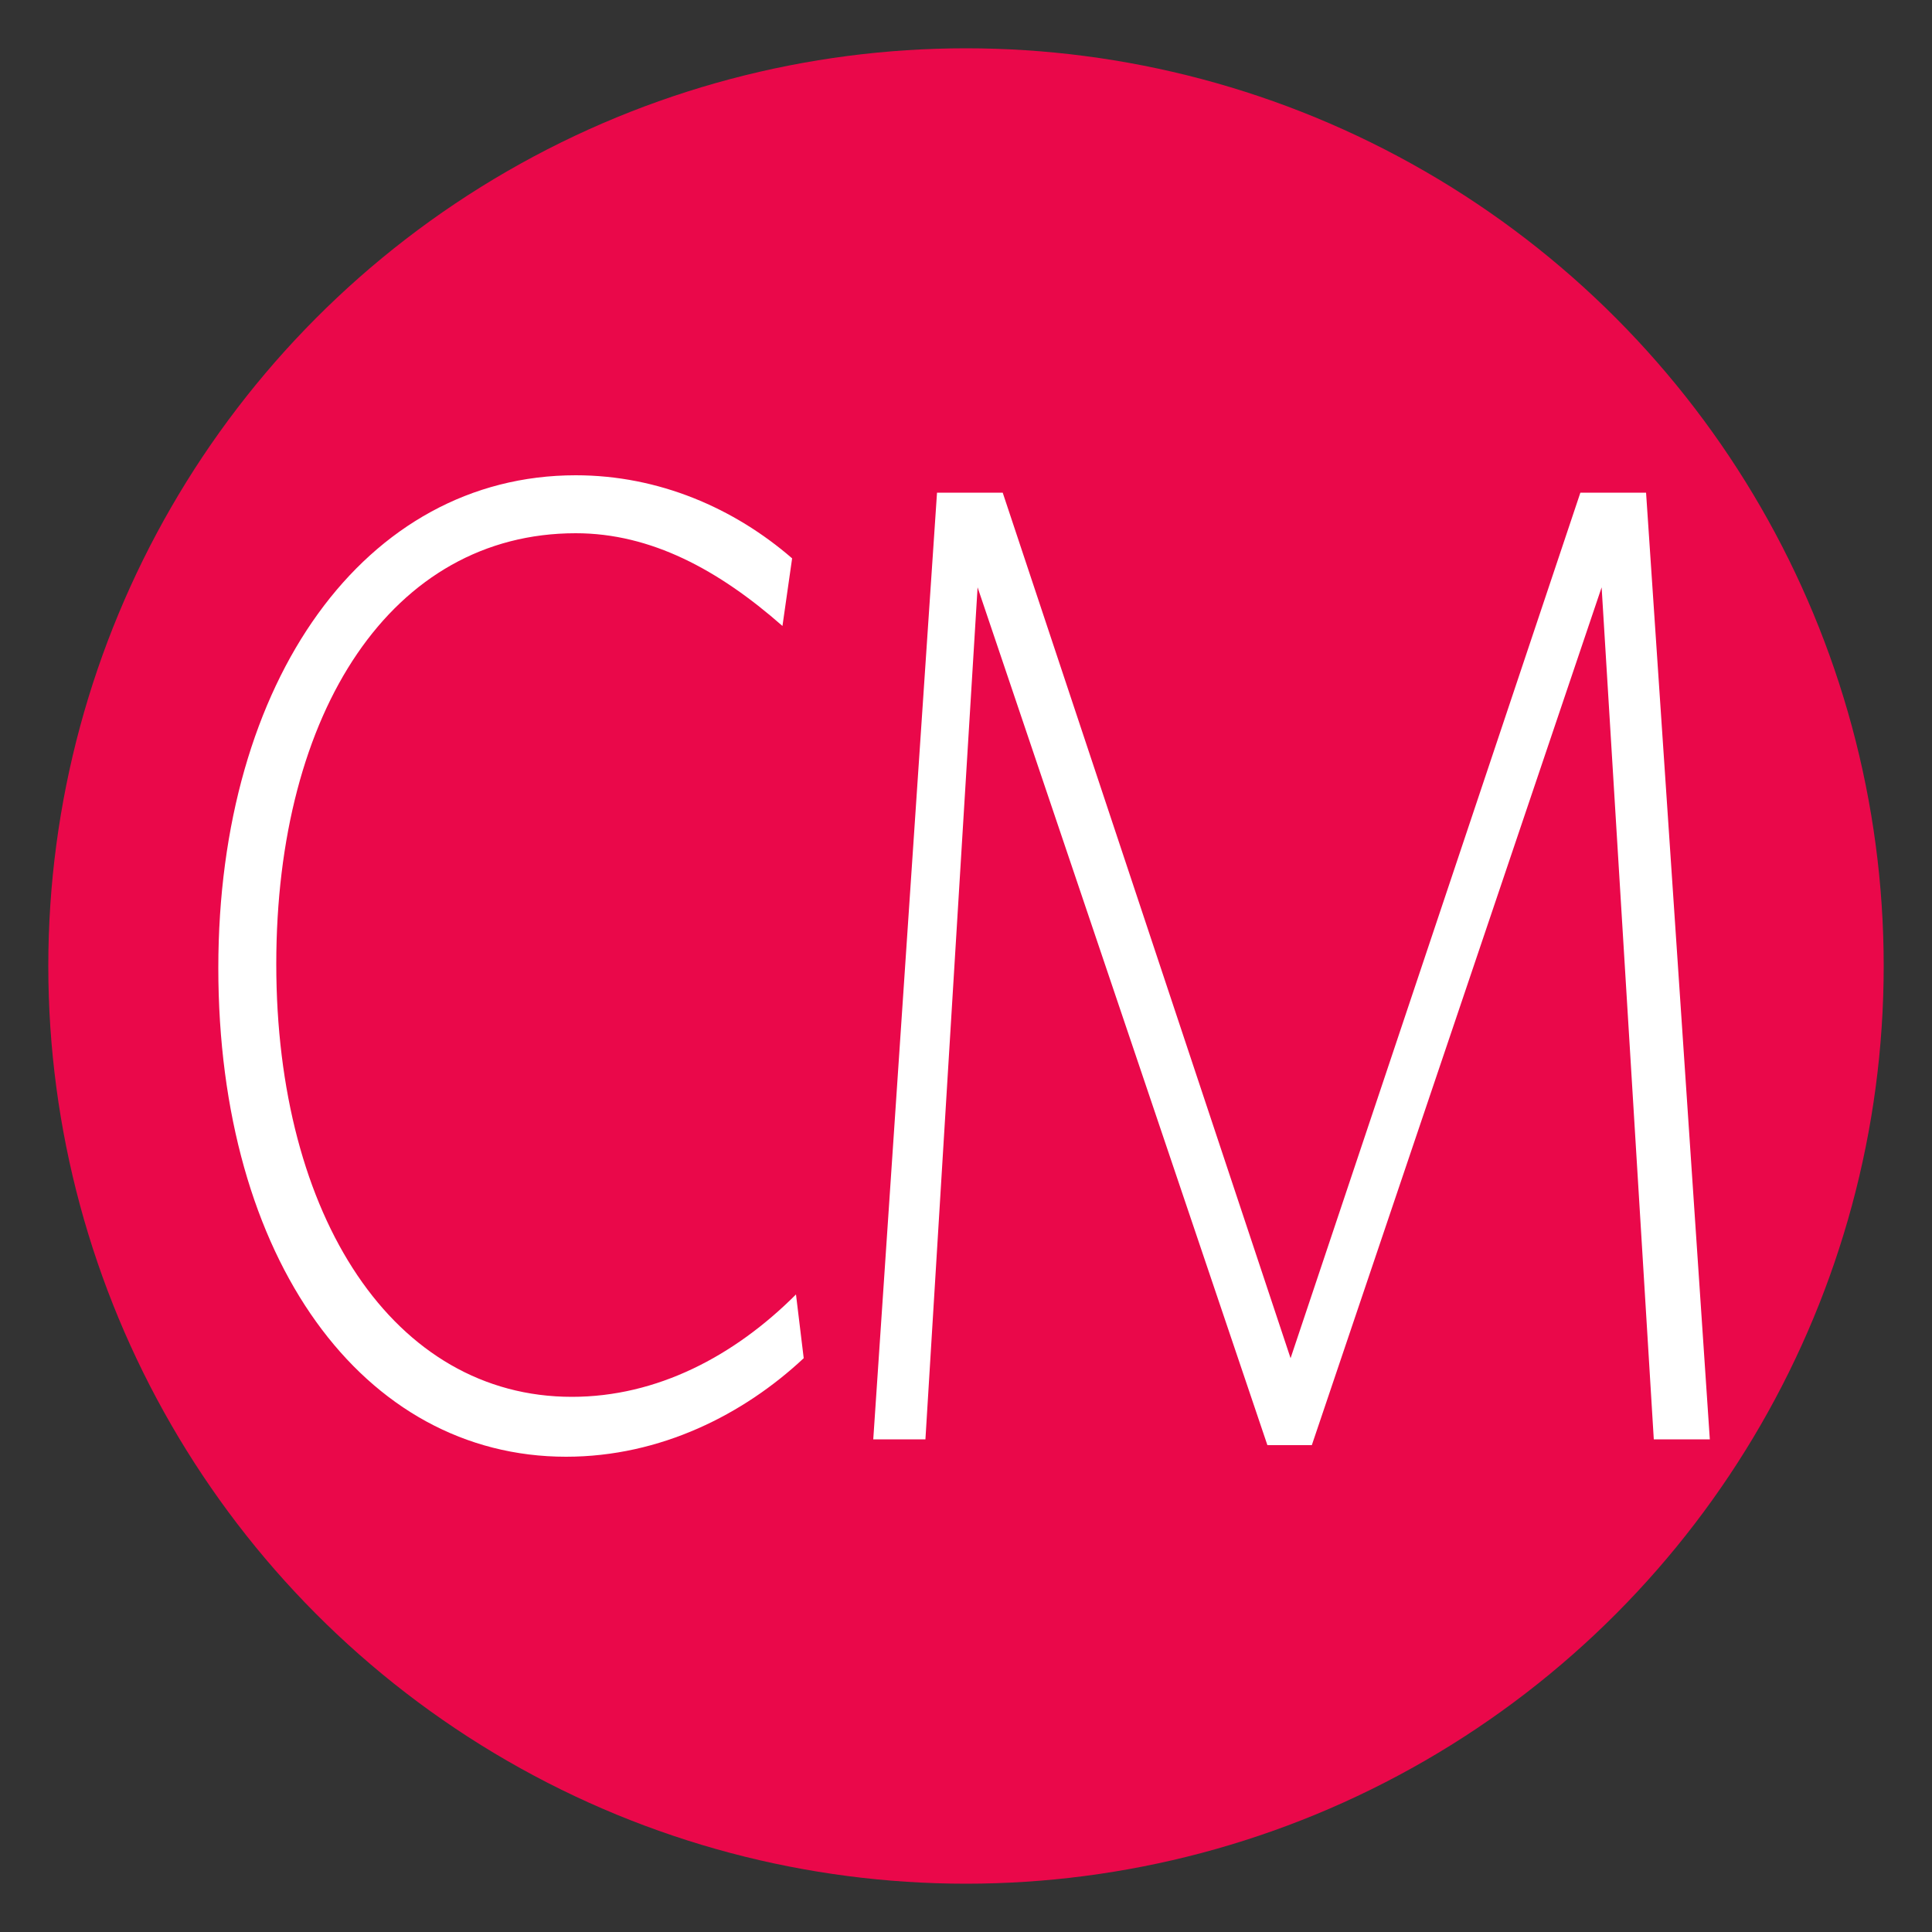
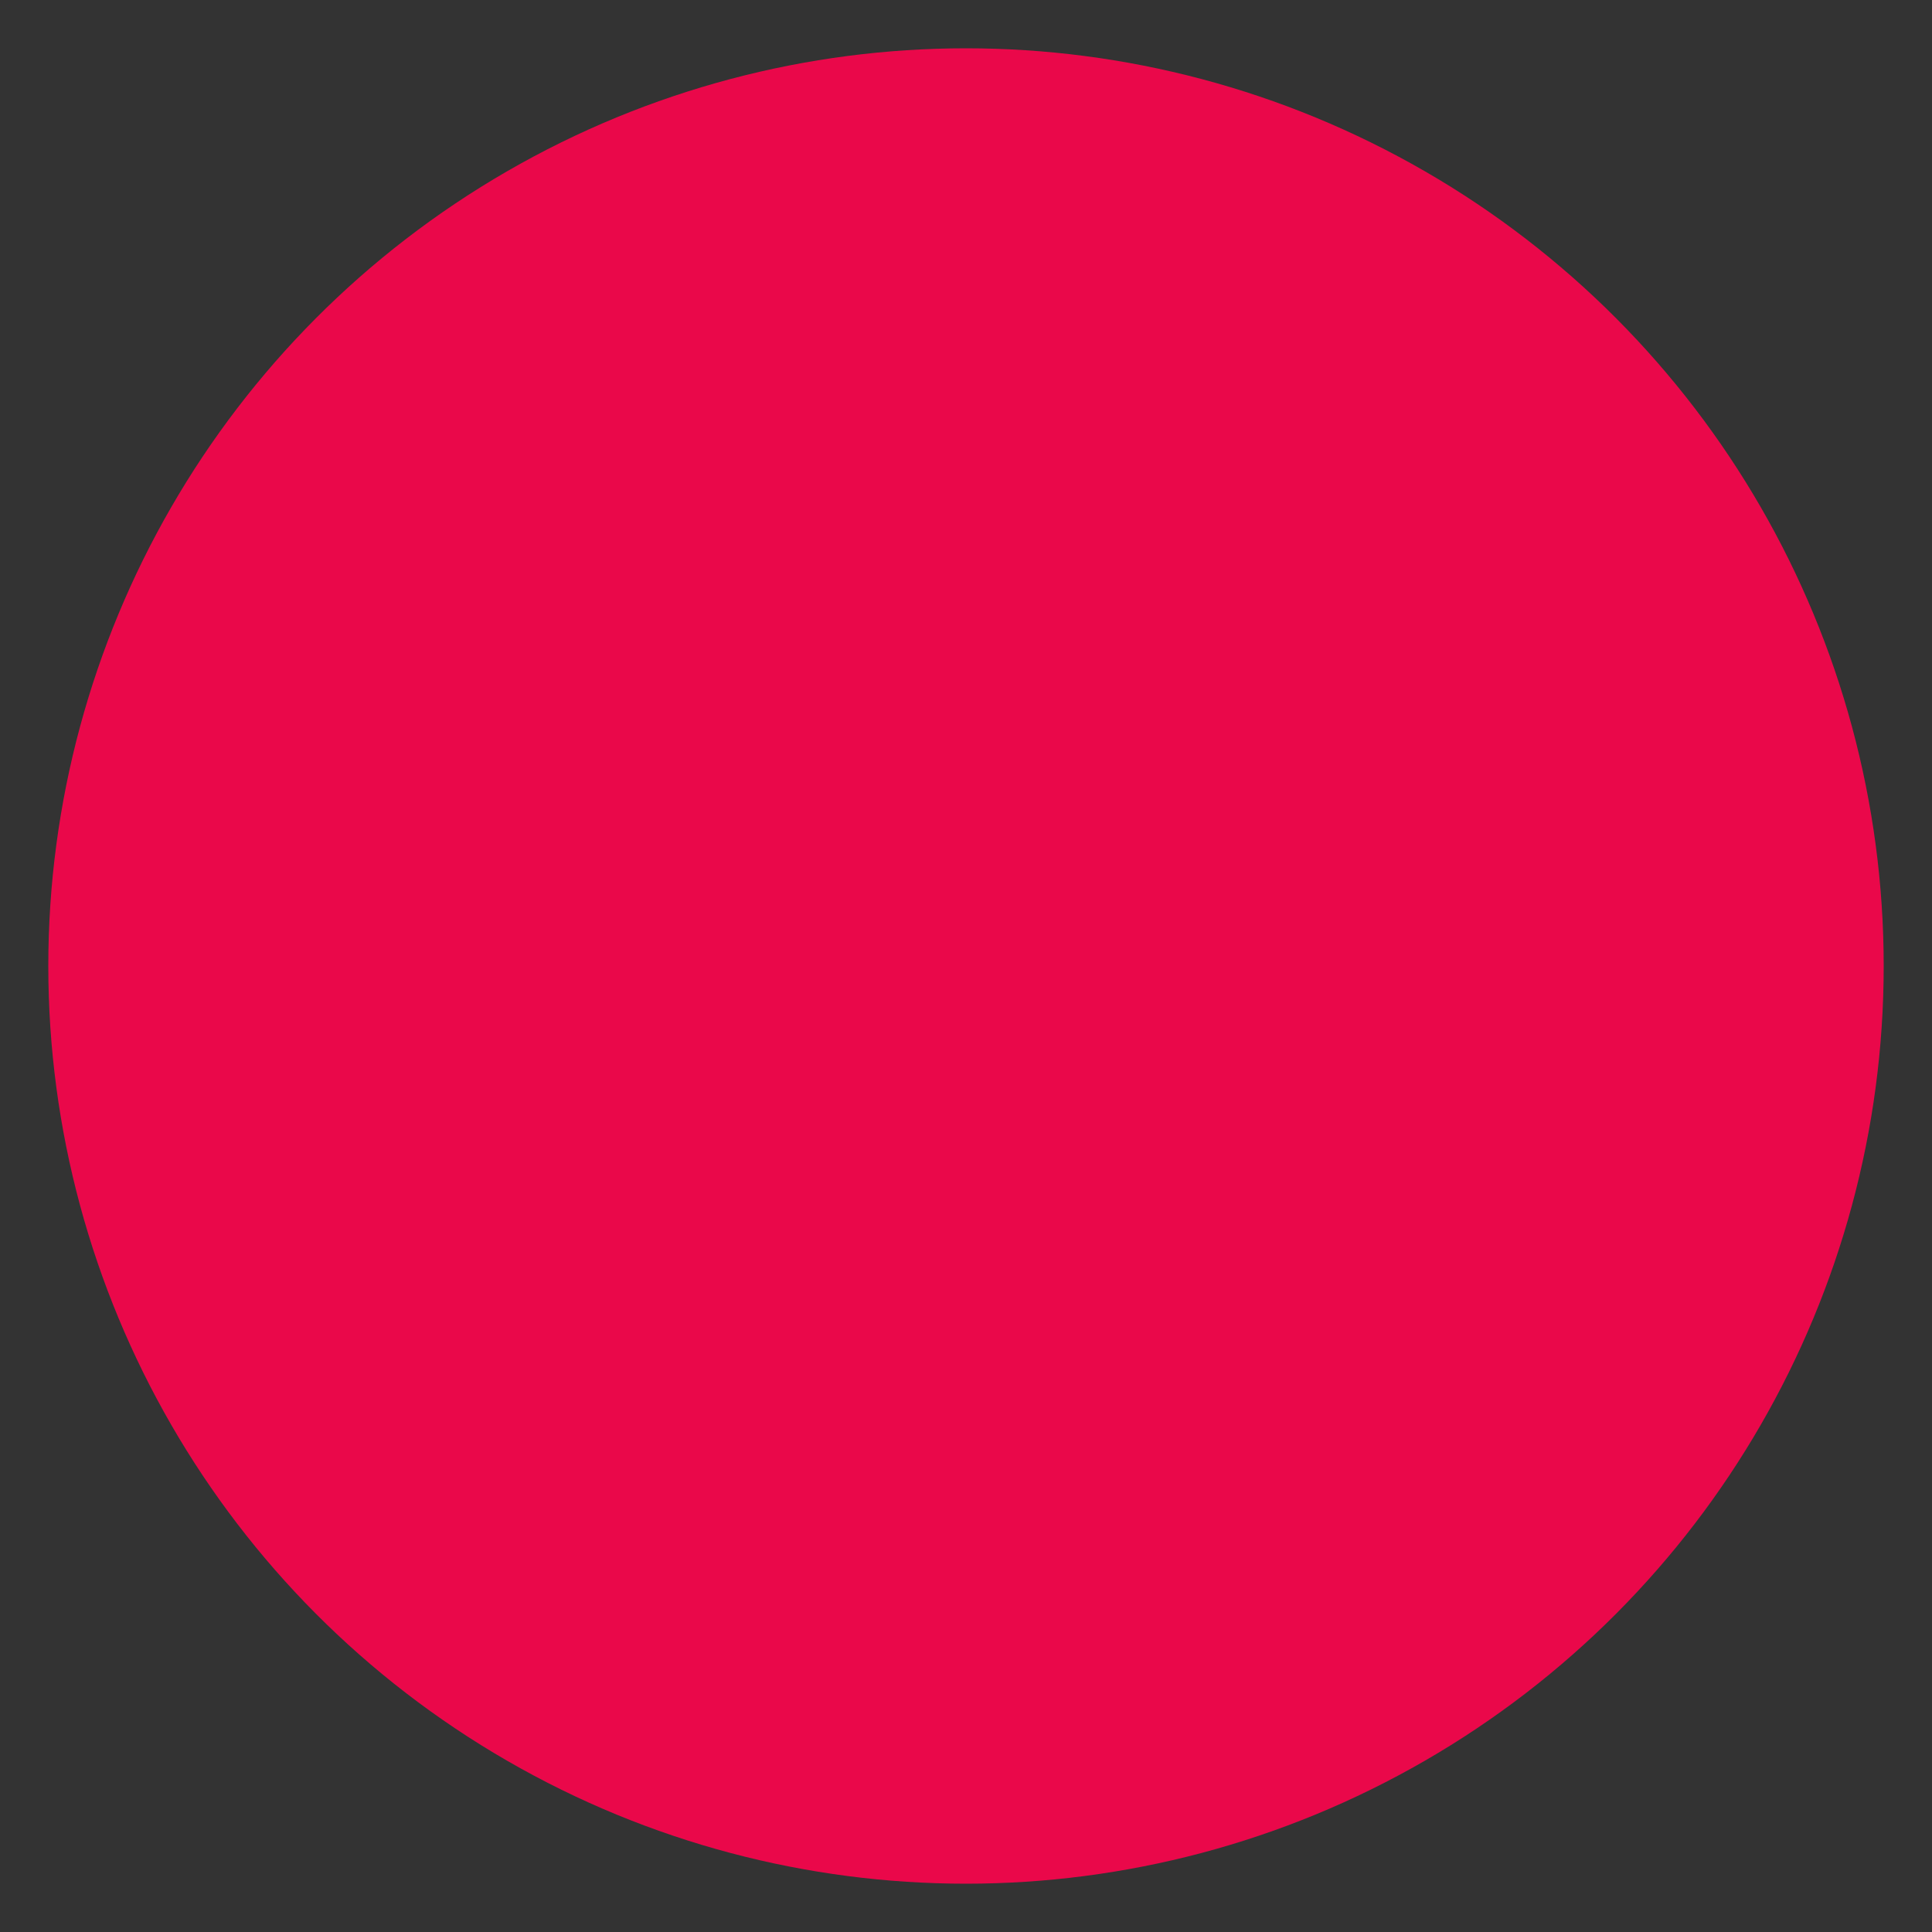
<svg xmlns="http://www.w3.org/2000/svg" version="1.1" id="图层_1" x="0px" y="0px" viewBox="0 0 100 100" style="enable-background:new 0 0 100 100;" xml:space="preserve">
  <rect x="0" y="0" width="100" height="100" fill="#333333" stroke="none" />
  <style type="text/css">
	.st0{fill:#EA084A;}
	.st1{fill:#FFFFFF;}
</style>
  <circle class="st0" cx="50" cy="50" r="47.5" />
  <g>
-     <path class="st1" d="M29.3,75.4c-10.5,0-18-10.2-18-25.3c0-14.9,7.6-25.5,18.5-25.5c4.3,0,8.2,1.7,11.2,4.3l-0.5,3.5   c-3.3-2.9-6.8-4.8-10.7-4.8c-9.5,0-15.5,9.2-15.5,22.3c0,13.1,6.1,22.4,15.3,22.4c4.4,0,8.4-2.1,11.6-5.3l0.4,3.3   C38.5,73.2,34.2,75.4,29.3,75.4z" />
-     <path class="st1" d="M85.6,74.5l-2.7-44.1l-15,44.4h-2.3l-15-44.4l-2.7,44.1h-2.7l3.3-49h3.4l14.9,44.8l15-44.8h3.4l3.3,49H85.6z" />
-   </g>
+     </g>
</svg>